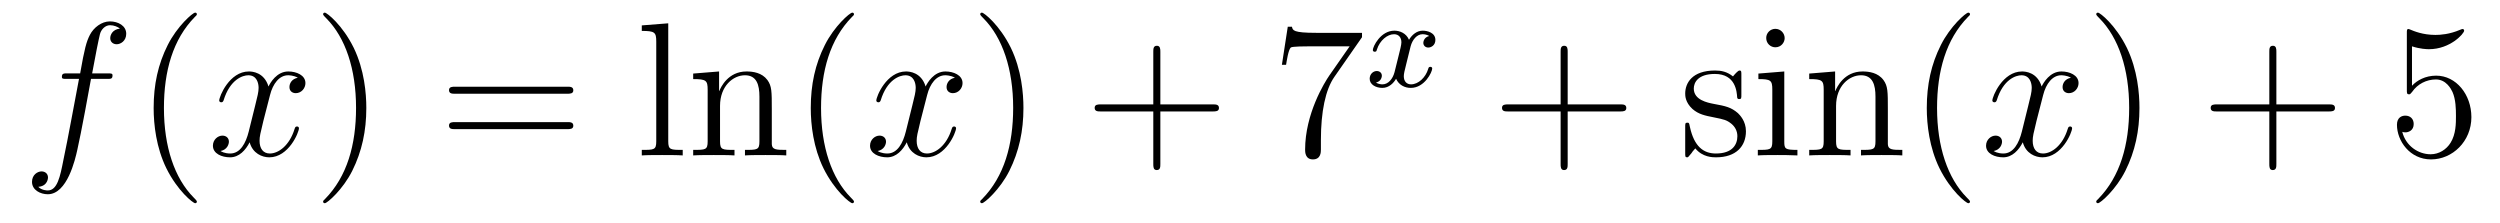
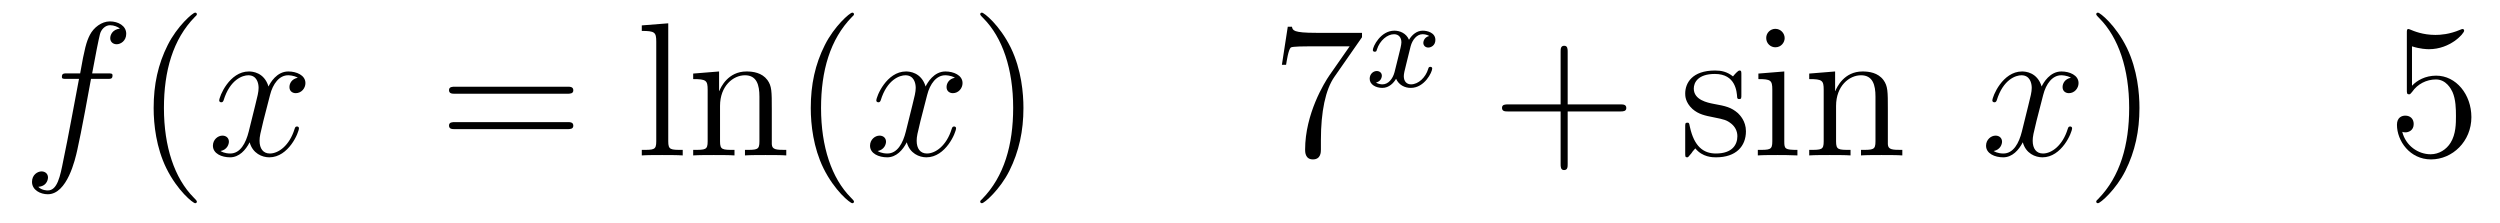
<svg xmlns="http://www.w3.org/2000/svg" height="14pt" version="1.1" viewBox="0 -14 157 14" width="157pt">
  <g id="page1">
    <g transform="matrix(1 0 0 1 -127 650)">
      <path d="M133.732 -659.046C133.971 -659.046 134.066 -659.046 134.066 -659.273C134.066 -659.392 133.971 -659.392 133.755 -659.392H132.787C133.014 -660.623 133.182 -661.472 133.277 -661.855C133.349 -662.142 133.6 -662.417 133.911 -662.417C134.162 -662.417 134.413 -662.309 134.532 -662.202C134.066 -662.154 133.923 -661.807 133.923 -661.604C133.923 -661.365 134.102 -661.221 134.329 -661.221C134.568 -661.221 134.927 -661.424 134.927 -661.879C134.927 -662.381 134.425 -662.656 133.899 -662.656C133.385 -662.656 132.883 -662.273 132.644 -661.807C132.428 -661.388 132.309 -660.958 132.034 -659.392H131.233C131.006 -659.392 130.887 -659.392 130.887 -659.177C130.887 -659.046 130.958 -659.046 131.197 -659.046H131.962C131.747 -657.934 131.257 -655.232 130.982 -653.953C130.779 -652.913 130.6 -652.04 130.002 -652.04C129.966 -652.04 129.619 -652.04 129.404 -652.267C130.014 -652.315 130.014 -652.841 130.014 -652.853C130.014 -653.092 129.834 -653.236 129.608 -653.236C129.368 -653.236 129.01 -653.032 129.01 -652.578C129.01 -652.064 129.536 -651.801 130.002 -651.801C131.221 -651.801 131.723 -653.989 131.855 -654.587C132.07 -655.507 132.656 -658.687 132.715 -659.046H133.732Z" fill-rule="evenodd" />
      <path d="M139.363 -651.335C139.363 -651.371 139.363 -651.395 139.16 -651.598C137.964 -652.806 137.295 -654.778 137.295 -657.217C137.295 -659.536 137.857 -661.532 139.243 -662.943C139.363 -663.05 139.363 -663.074 139.363 -663.11C139.363 -663.182 139.303 -663.206 139.255 -663.206C139.1 -663.206 138.12 -662.345 137.534 -661.173C136.924 -659.966 136.649 -658.687 136.649 -657.217C136.649 -656.152 136.817 -654.73 137.438 -653.451C138.143 -652.017 139.124 -651.239 139.255 -651.239C139.303 -651.239 139.363 -651.263 139.363 -651.335Z" fill-rule="evenodd" />
      <path d="M145.703 -659.117C145.32 -659.046 145.177 -658.759 145.177 -658.532C145.177 -658.245 145.404 -658.149 145.571 -658.149C145.93 -658.149 146.181 -658.46 146.181 -658.782C146.181 -659.285 145.607 -659.512 145.105 -659.512C144.376 -659.512 143.969 -658.794 143.862 -658.567C143.587 -659.464 142.845 -659.512 142.63 -659.512C141.411 -659.512 140.766 -657.946 140.766 -657.683C140.766 -657.635 140.813 -657.575 140.897 -657.575C140.993 -657.575 141.017 -657.647 141.04 -657.695C141.447 -659.022 142.248 -659.273 142.595 -659.273C143.133 -659.273 143.24 -658.771 143.24 -658.484C143.24 -658.221 143.168 -657.946 143.025 -657.372L142.619 -655.734C142.439 -655.017 142.093 -654.36 141.459 -654.36C141.399 -654.36 141.1 -654.36 140.849 -654.515C141.279 -654.599 141.375 -654.957 141.375 -655.101C141.375 -655.34 141.196 -655.483 140.969 -655.483C140.682 -655.483 140.371 -655.232 140.371 -654.85C140.371 -654.348 140.933 -654.12 141.447 -654.12C142.021 -654.12 142.427 -654.575 142.678 -655.065C142.869 -654.36 143.467 -654.12 143.91 -654.12C145.129 -654.12 145.774 -655.687 145.774 -655.949C145.774 -656.009 145.726 -656.057 145.655 -656.057C145.547 -656.057 145.535 -655.997 145.5 -655.902C145.177 -654.85 144.483 -654.36 143.946 -654.36C143.527 -654.36 143.3 -654.67 143.3 -655.16C143.3 -655.423 143.348 -655.615 143.539 -656.404L143.957 -658.029C144.137 -658.747 144.543 -659.273 145.093 -659.273C145.117 -659.273 145.452 -659.273 145.703 -659.117Z" fill-rule="evenodd" />
-       <path d="M150.005 -657.217C150.005 -658.125 149.886 -659.607 149.216 -660.994C148.511 -662.428 147.531 -663.206 147.399 -663.206C147.351 -663.206 147.292 -663.182 147.292 -663.11C147.292 -663.074 147.292 -663.05 147.495 -662.847C148.69 -661.64 149.36 -659.667 149.36 -657.228C149.36 -654.909 148.798 -652.913 147.411 -651.502C147.292 -651.395 147.292 -651.371 147.292 -651.335C147.292 -651.263 147.351 -651.239 147.399 -651.239C147.554 -651.239 148.535 -652.1 149.121 -653.272C149.73 -654.491 150.005 -655.782 150.005 -657.217Z" fill-rule="evenodd" />
      <path d="M162.622 -658.113C162.789 -658.113 163.004 -658.113 163.004 -658.328C163.004 -658.555 162.801 -658.555 162.622 -658.555H155.581C155.413 -658.555 155.198 -658.555 155.198 -658.34C155.198 -658.113 155.401 -658.113 155.581 -658.113H162.622ZM162.622 -655.89C162.789 -655.89 163.004 -655.89 163.004 -656.105C163.004 -656.332 162.801 -656.332 162.622 -656.332H155.581C155.413 -656.332 155.198 -656.332 155.198 -656.117C155.198 -655.89 155.401 -655.89 155.581 -655.89H162.622Z" fill-rule="evenodd" />
      <path d="M168.966 -662.536L167.304 -662.405V-662.058C168.117 -662.058 168.213 -661.974 168.213 -661.388V-655.125C168.213 -654.587 168.081 -654.587 167.304 -654.587V-654.24C167.639 -654.264 168.225 -654.264 168.583 -654.264C168.942 -654.264 169.54 -654.264 169.875 -654.24V-654.587C169.11 -654.587 168.966 -654.587 168.966 -655.125V-662.536ZM175.469 -657.145C175.469 -658.257 175.469 -658.591 175.194 -658.974C174.848 -659.44 174.286 -659.512 173.879 -659.512C172.72 -659.512 172.266 -658.52 172.17 -658.281H172.158V-659.512L170.532 -659.38V-659.033C171.345 -659.033 171.441 -658.95 171.441 -658.364V-655.125C171.441 -654.587 171.309 -654.587 170.532 -654.587V-654.24C170.843 -654.264 171.489 -654.264 171.823 -654.264C172.17 -654.264 172.815 -654.264 173.126 -654.24V-654.587C172.361 -654.587 172.218 -654.587 172.218 -655.125V-657.348C172.218 -658.603 173.043 -659.273 173.784 -659.273C174.525 -659.273 174.692 -658.663 174.692 -657.934V-655.125C174.692 -654.587 174.561 -654.587 173.784 -654.587V-654.24C174.095 -654.264 174.74 -654.264 175.075 -654.264C175.422 -654.264 176.067 -654.264 176.378 -654.24V-654.587C175.78 -654.587 175.481 -654.587 175.469 -654.945V-657.145Z" fill-rule="evenodd" />
      <path d="M180.63 -651.335C180.63 -651.371 180.63 -651.395 180.427 -651.598C179.231 -652.806 178.562 -654.778 178.562 -657.217C178.562 -659.536 179.123 -661.532 180.51 -662.943C180.63 -663.05 180.63 -663.074 180.63 -663.11C180.63 -663.182 180.57 -663.206 180.522 -663.206C180.367 -663.206 179.387 -662.345 178.801 -661.173C178.191 -659.966 177.916 -658.687 177.916 -657.217C177.916 -656.152 178.083 -654.73 178.705 -653.451C179.41 -652.017 180.391 -651.239 180.522 -651.239C180.57 -651.239 180.63 -651.263 180.63 -651.335Z" fill-rule="evenodd" />
      <path d="M186.969 -659.117C186.587 -659.046 186.444 -658.759 186.444 -658.532C186.444 -658.245 186.671 -658.149 186.838 -658.149C187.197 -658.149 187.448 -658.46 187.448 -658.782C187.448 -659.285 186.874 -659.512 186.372 -659.512C185.643 -659.512 185.236 -658.794 185.129 -658.567C184.854 -659.464 184.112 -659.512 183.897 -659.512C182.678 -659.512 182.032 -657.946 182.032 -657.683C182.032 -657.635 182.08 -657.575 182.164 -657.575C182.259 -657.575 182.284 -657.647 182.307 -657.695C182.714 -659.022 183.515 -659.273 183.861 -659.273C184.4 -659.273 184.507 -658.771 184.507 -658.484C184.507 -658.221 184.435 -657.946 184.292 -657.372L183.885 -655.734C183.706 -655.017 183.36 -654.36 182.726 -654.36C182.666 -654.36 182.367 -654.36 182.116 -654.515C182.546 -654.599 182.642 -654.957 182.642 -655.101C182.642 -655.34 182.463 -655.483 182.236 -655.483C181.949 -655.483 181.638 -655.232 181.638 -654.85C181.638 -654.348 182.2 -654.12 182.714 -654.12C183.288 -654.12 183.694 -654.575 183.945 -655.065C184.136 -654.36 184.734 -654.12 185.176 -654.12C186.396 -654.12 187.041 -655.687 187.041 -655.949C187.041 -656.009 186.993 -656.057 186.922 -656.057C186.814 -656.057 186.802 -655.997 186.766 -655.902C186.444 -654.85 185.75 -654.36 185.212 -654.36C184.794 -654.36 184.567 -654.67 184.567 -655.16C184.567 -655.423 184.614 -655.615 184.806 -656.404L185.224 -658.029C185.404 -658.747 185.81 -659.273 186.36 -659.273C186.384 -659.273 186.719 -659.273 186.969 -659.117Z" fill-rule="evenodd" />
      <path d="M191.272 -657.217C191.272 -658.125 191.153 -659.607 190.483 -660.994C189.778 -662.428 188.798 -663.206 188.666 -663.206C188.618 -663.206 188.558 -663.182 188.558 -663.11C188.558 -663.074 188.558 -663.05 188.762 -662.847C189.957 -661.64 190.627 -659.667 190.627 -657.228C190.627 -654.909 190.065 -652.913 188.678 -651.502C188.558 -651.395 188.558 -651.371 188.558 -651.335C188.558 -651.263 188.618 -651.239 188.666 -651.239C188.821 -651.239 189.802 -652.1 190.388 -653.272C190.997 -654.491 191.272 -655.782 191.272 -657.217Z" fill-rule="evenodd" />
-       <path d="M199.87 -657.001H203.168C203.335 -657.001 203.551 -657.001 203.551 -657.217C203.551 -657.444 203.348 -657.444 203.168 -657.444H199.87V-660.743C199.87 -660.91 199.87 -661.126 199.654 -661.126C199.427 -661.126 199.427 -660.922 199.427 -660.743V-657.444H196.128C195.96 -657.444 195.745 -657.444 195.745 -657.228C195.745 -657.001 195.948 -657.001 196.128 -657.001H199.427V-653.702C199.427 -653.535 199.427 -653.32 199.642 -653.32C199.87 -653.32 199.87 -653.523 199.87 -653.702V-657.001Z" fill-rule="evenodd" />
      <path d="M212.534 -661.663V-661.938H209.654C208.207 -661.938 208.183 -662.094 208.135 -662.321H207.872L207.503 -659.93H207.766C207.802 -660.145 207.908 -660.887 208.064 -661.018C208.16 -661.09 209.057 -661.09 209.224 -661.09H211.758L210.491 -659.273C210.168 -658.807 208.961 -656.846 208.961 -654.599C208.961 -654.467 208.961 -653.989 209.45 -653.989C209.953 -653.989 209.953 -654.455 209.953 -654.611V-655.208C209.953 -656.989 210.24 -658.376 210.802 -659.177L212.534 -661.663Z" fill-rule="evenodd" />
      <path d="M216.752 -661.739C216.402 -661.652 216.385 -661.341 216.385 -661.309C216.385 -661.134 216.521 -661.014 216.696 -661.014C216.871 -661.014 217.142 -661.15 217.142 -661.492C217.142 -661.947 216.641 -662.074 216.346 -662.074C215.971 -662.074 215.669 -661.811 215.485 -661.5C215.31 -661.923 214.896 -662.074 214.568 -662.074C213.701 -662.074 213.214 -661.078 213.214 -660.855C213.214 -660.783 213.27 -660.751 213.334 -660.751C213.43 -660.751 213.445 -660.791 213.469 -660.887C213.653 -661.468 214.13 -661.851 214.546 -661.851C214.855 -661.851 215.008 -661.628 215.008 -661.341C215.008 -661.182 214.912 -660.815 214.848 -660.56C214.792 -660.329 214.616 -659.62 214.577 -659.468C214.465 -659.038 214.178 -658.703 213.82 -658.703C213.788 -658.703 213.581 -658.703 213.414 -658.815C213.78 -658.902 213.78 -659.237 213.78 -659.245C213.78 -659.428 213.636 -659.54 213.461 -659.54C213.246 -659.54 213.016 -659.357 213.016 -659.054C213.016 -658.687 213.406 -658.48 213.812 -658.48C214.234 -658.48 214.529 -658.799 214.673 -659.054C214.848 -658.663 215.214 -658.48 215.597 -658.48C216.466 -658.48 216.943 -659.476 216.943 -659.699C216.943 -659.779 216.88 -659.803 216.823 -659.803C216.728 -659.803 216.712 -659.747 216.689 -659.667C216.529 -659.134 216.074 -658.703 215.612 -658.703C215.35 -658.703 215.159 -658.879 215.159 -659.213C215.159 -659.373 215.207 -659.556 215.318 -660.002C215.374 -660.241 215.549 -660.942 215.588 -661.094C215.7 -661.508 215.98 -661.851 216.338 -661.851C216.378 -661.851 216.584 -661.851 216.752 -661.739Z" fill-rule="evenodd" />
      <path d="M225.45 -657.001H228.749C228.917 -657.001 229.132 -657.001 229.132 -657.217C229.132 -657.444 228.929 -657.444 228.749 -657.444H225.45V-660.743C225.45 -660.91 225.45 -661.126 225.234 -661.126C225.007 -661.126 225.007 -660.922 225.007 -660.743V-657.444H221.708C221.54 -657.444 221.326 -657.444 221.326 -657.228C221.326 -657.001 221.528 -657.001 221.708 -657.001H225.007V-653.702C225.007 -653.535 225.007 -653.32 225.222 -653.32C225.45 -653.32 225.45 -653.523 225.45 -653.702V-657.001Z" fill-rule="evenodd" />
      <path d="M236.358 -659.297C236.358 -659.512 236.358 -659.572 236.238 -659.572C236.143 -659.572 235.916 -659.308 235.832 -659.201C235.462 -659.5 235.091 -659.572 234.708 -659.572C233.262 -659.572 232.831 -658.782 232.831 -658.125C232.831 -657.993 232.831 -657.575 233.286 -657.157C233.669 -656.822 234.076 -656.738 234.625 -656.631C235.282 -656.499 235.438 -656.463 235.736 -656.224C235.951 -656.045 236.107 -655.782 236.107 -655.447C236.107 -654.933 235.808 -654.36 234.756 -654.36C233.968 -654.36 233.394 -654.814 233.131 -656.009C233.083 -656.224 233.083 -656.236 233.071 -656.248C233.047 -656.296 232.999 -656.296 232.963 -656.296C232.831 -656.296 232.831 -656.236 232.831 -656.021V-654.395C232.831 -654.18 232.831 -654.12 232.951 -654.12C233.011 -654.12 233.023 -654.132 233.226 -654.383C233.286 -654.467 233.286 -654.491 233.465 -654.682C233.92 -654.12 234.565 -654.12 234.768 -654.12C236.023 -654.12 236.645 -654.814 236.645 -655.758C236.645 -656.404 236.251 -656.786 236.143 -656.894C235.712 -657.264 235.39 -657.336 234.601 -657.48C234.242 -657.551 233.37 -657.719 233.37 -658.436C233.37 -658.807 233.621 -659.356 234.696 -659.356C235.999 -659.356 236.071 -658.245 236.095 -657.874C236.107 -657.778 236.191 -657.778 236.226 -657.778C236.358 -657.778 236.358 -657.838 236.358 -658.053V-659.297ZM239.077 -661.604C239.077 -661.914 238.826 -662.189 238.492 -662.189C238.181 -662.189 237.918 -661.938 237.918 -661.616C237.918 -661.257 238.205 -661.03 238.492 -661.03C238.862 -661.03 239.077 -661.341 239.077 -661.604ZM237.427 -659.38V-659.033C238.193 -659.033 238.301 -658.962 238.301 -658.376V-655.125C238.301 -654.587 238.169 -654.587 237.391 -654.587V-654.24C237.726 -654.264 238.301 -654.264 238.646 -654.264C238.778 -654.264 239.472 -654.264 239.878 -654.24V-654.587C239.101 -654.587 239.053 -654.647 239.053 -655.113V-659.512L237.427 -659.38ZM245.557 -657.145C245.557 -658.257 245.557 -658.591 245.281 -658.974C244.934 -659.44 244.373 -659.512 243.967 -659.512C242.807 -659.512 242.353 -658.52 242.257 -658.281H242.245V-659.512L240.619 -659.38V-659.033C241.433 -659.033 241.528 -658.95 241.528 -658.364V-655.125C241.528 -654.587 241.397 -654.587 240.619 -654.587V-654.24C240.93 -654.264 241.576 -654.264 241.91 -654.264C242.257 -654.264 242.903 -654.264 243.214 -654.24V-654.587C242.448 -654.587 242.305 -654.587 242.305 -655.125V-657.348C242.305 -658.603 243.13 -659.273 243.871 -659.273S244.78 -658.663 244.78 -657.934V-655.125C244.78 -654.587 244.648 -654.587 243.871 -654.587V-654.24C244.182 -654.264 244.828 -654.264 245.162 -654.264C245.509 -654.264 246.155 -654.264 246.466 -654.24V-654.587C245.867 -654.587 245.568 -654.587 245.557 -654.945V-657.145Z" fill-rule="evenodd" />
-       <path d="M250.716 -651.335C250.716 -651.371 250.716 -651.395 250.512 -651.598C249.317 -652.806 248.647 -654.778 248.647 -657.217C248.647 -659.536 249.209 -661.532 250.596 -662.943C250.716 -663.05 250.716 -663.074 250.716 -663.11C250.716 -663.182 250.656 -663.206 250.608 -663.206C250.453 -663.206 249.473 -662.345 248.887 -661.173C248.278 -659.966 248.002 -658.687 248.002 -657.217C248.002 -656.152 248.17 -654.73 248.791 -653.451C249.497 -652.017 250.476 -651.239 250.608 -651.239C250.656 -651.239 250.716 -651.263 250.716 -651.335Z" fill-rule="evenodd" />
      <path d="M257.056 -659.117C256.673 -659.046 256.53 -658.759 256.53 -658.532C256.53 -658.245 256.757 -658.149 256.924 -658.149C257.282 -658.149 257.533 -658.46 257.533 -658.782C257.533 -659.285 256.96 -659.512 256.458 -659.512C255.728 -659.512 255.322 -658.794 255.215 -658.567C254.94 -659.464 254.198 -659.512 253.984 -659.512C252.764 -659.512 252.119 -657.946 252.119 -657.683C252.119 -657.635 252.166 -657.575 252.25 -657.575C252.346 -657.575 252.37 -657.647 252.394 -657.695C252.8 -659.022 253.601 -659.273 253.948 -659.273C254.485 -659.273 254.593 -658.771 254.593 -658.484C254.593 -658.221 254.521 -657.946 254.377 -657.372L253.972 -655.734C253.792 -655.017 253.446 -654.36 252.811 -654.36C252.752 -654.36 252.454 -654.36 252.202 -654.515C252.632 -654.599 252.728 -654.957 252.728 -655.101C252.728 -655.34 252.548 -655.483 252.322 -655.483C252.035 -655.483 251.724 -655.232 251.724 -654.85C251.724 -654.348 252.286 -654.12 252.8 -654.12C253.374 -654.12 253.78 -654.575 254.032 -655.065C254.222 -654.36 254.82 -654.12 255.263 -654.12C256.482 -654.12 257.128 -655.687 257.128 -655.949C257.128 -656.009 257.08 -656.057 257.008 -656.057C256.9 -656.057 256.888 -655.997 256.853 -655.902C256.53 -654.85 255.836 -654.36 255.299 -654.36C254.88 -654.36 254.653 -654.67 254.653 -655.16C254.653 -655.423 254.7 -655.615 254.892 -656.404L255.31 -658.029C255.49 -658.747 255.895 -659.273 256.446 -659.273C256.47 -659.273 256.805 -659.273 257.056 -659.117Z" fill-rule="evenodd" />
      <path d="M261.358 -657.217C261.358 -658.125 261.239 -659.607 260.569 -660.994C259.864 -662.428 258.883 -663.206 258.752 -663.206C258.704 -663.206 258.644 -663.182 258.644 -663.11C258.644 -663.074 258.644 -663.05 258.847 -662.847C260.044 -661.64 260.712 -659.667 260.712 -657.228C260.712 -654.909 260.15 -652.913 258.763 -651.502C258.644 -651.395 258.644 -651.371 258.644 -651.335C258.644 -651.263 258.704 -651.239 258.752 -651.239C258.907 -651.239 259.888 -652.1 260.473 -653.272C261.083 -654.491 261.358 -655.782 261.358 -657.217Z" fill-rule="evenodd" />
-       <path d="M269.956 -657.001H273.254C273.421 -657.001 273.637 -657.001 273.637 -657.217C273.637 -657.444 273.434 -657.444 273.254 -657.444H269.956V-660.743C269.956 -660.91 269.956 -661.126 269.74 -661.126C269.513 -661.126 269.513 -660.922 269.513 -660.743V-657.444H266.214C266.046 -657.444 265.831 -657.444 265.831 -657.228C265.831 -657.001 266.034 -657.001 266.214 -657.001H269.513V-653.702C269.513 -653.535 269.513 -653.32 269.728 -653.32C269.956 -653.32 269.956 -653.523 269.956 -653.702V-657.001Z" fill-rule="evenodd" />
      <path d="M278.473 -661.09C278.987 -660.922 279.406 -660.91 279.536 -660.91C280.888 -660.91 281.748 -661.902 281.748 -662.07C281.748 -662.118 281.724 -662.178 281.653 -662.178C281.628 -662.178 281.605 -662.178 281.497 -662.13C280.828 -661.843 280.254 -661.807 279.943 -661.807C279.155 -661.807 278.592 -662.046 278.365 -662.142C278.281 -662.178 278.257 -662.178 278.245 -662.178C278.15 -662.178 278.15 -662.106 278.15 -661.914V-658.364C278.15 -658.149 278.15 -658.077 278.293 -658.077C278.353 -658.077 278.365 -658.089 278.485 -658.233C278.82 -658.723 279.382 -659.01 279.979 -659.01C280.613 -659.01 280.924 -658.424 281.018 -658.221C281.222 -657.754 281.234 -657.169 281.234 -656.714C281.234 -656.26 281.234 -655.579 280.9 -655.041C280.637 -654.611 280.17 -654.312 279.644 -654.312C278.855 -654.312 278.078 -654.85 277.862 -655.722C277.922 -655.698 277.994 -655.687 278.054 -655.687C278.257 -655.687 278.58 -655.806 278.58 -656.212C278.58 -656.547 278.353 -656.738 278.054 -656.738C277.84 -656.738 277.529 -656.631 277.529 -656.165C277.529 -655.148 278.341 -653.989 279.668 -653.989C281.018 -653.989 282.203 -655.125 282.203 -656.643C282.203 -658.065 281.246 -659.249 279.991 -659.249C279.31 -659.249 278.784 -658.95 278.473 -658.615V-661.09Z" fill-rule="evenodd" />
    </g>
  </g>
</svg>